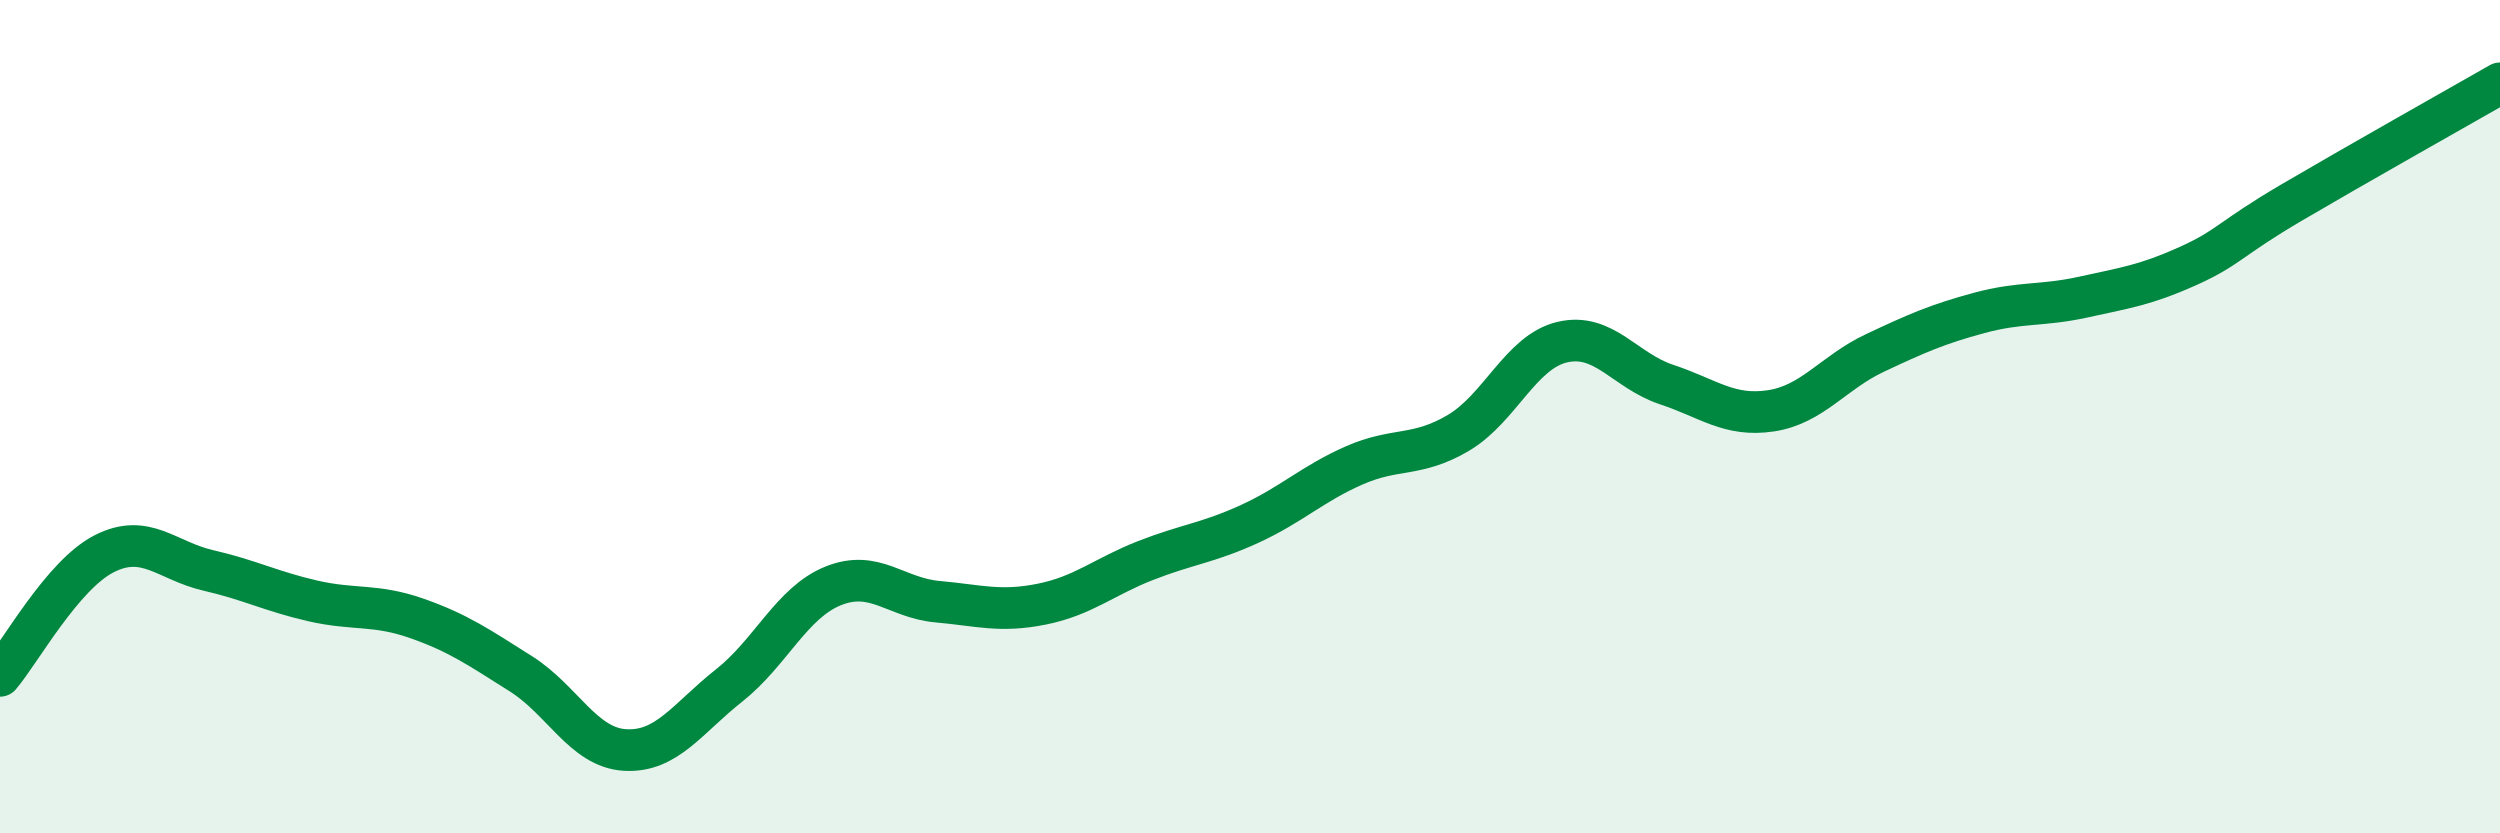
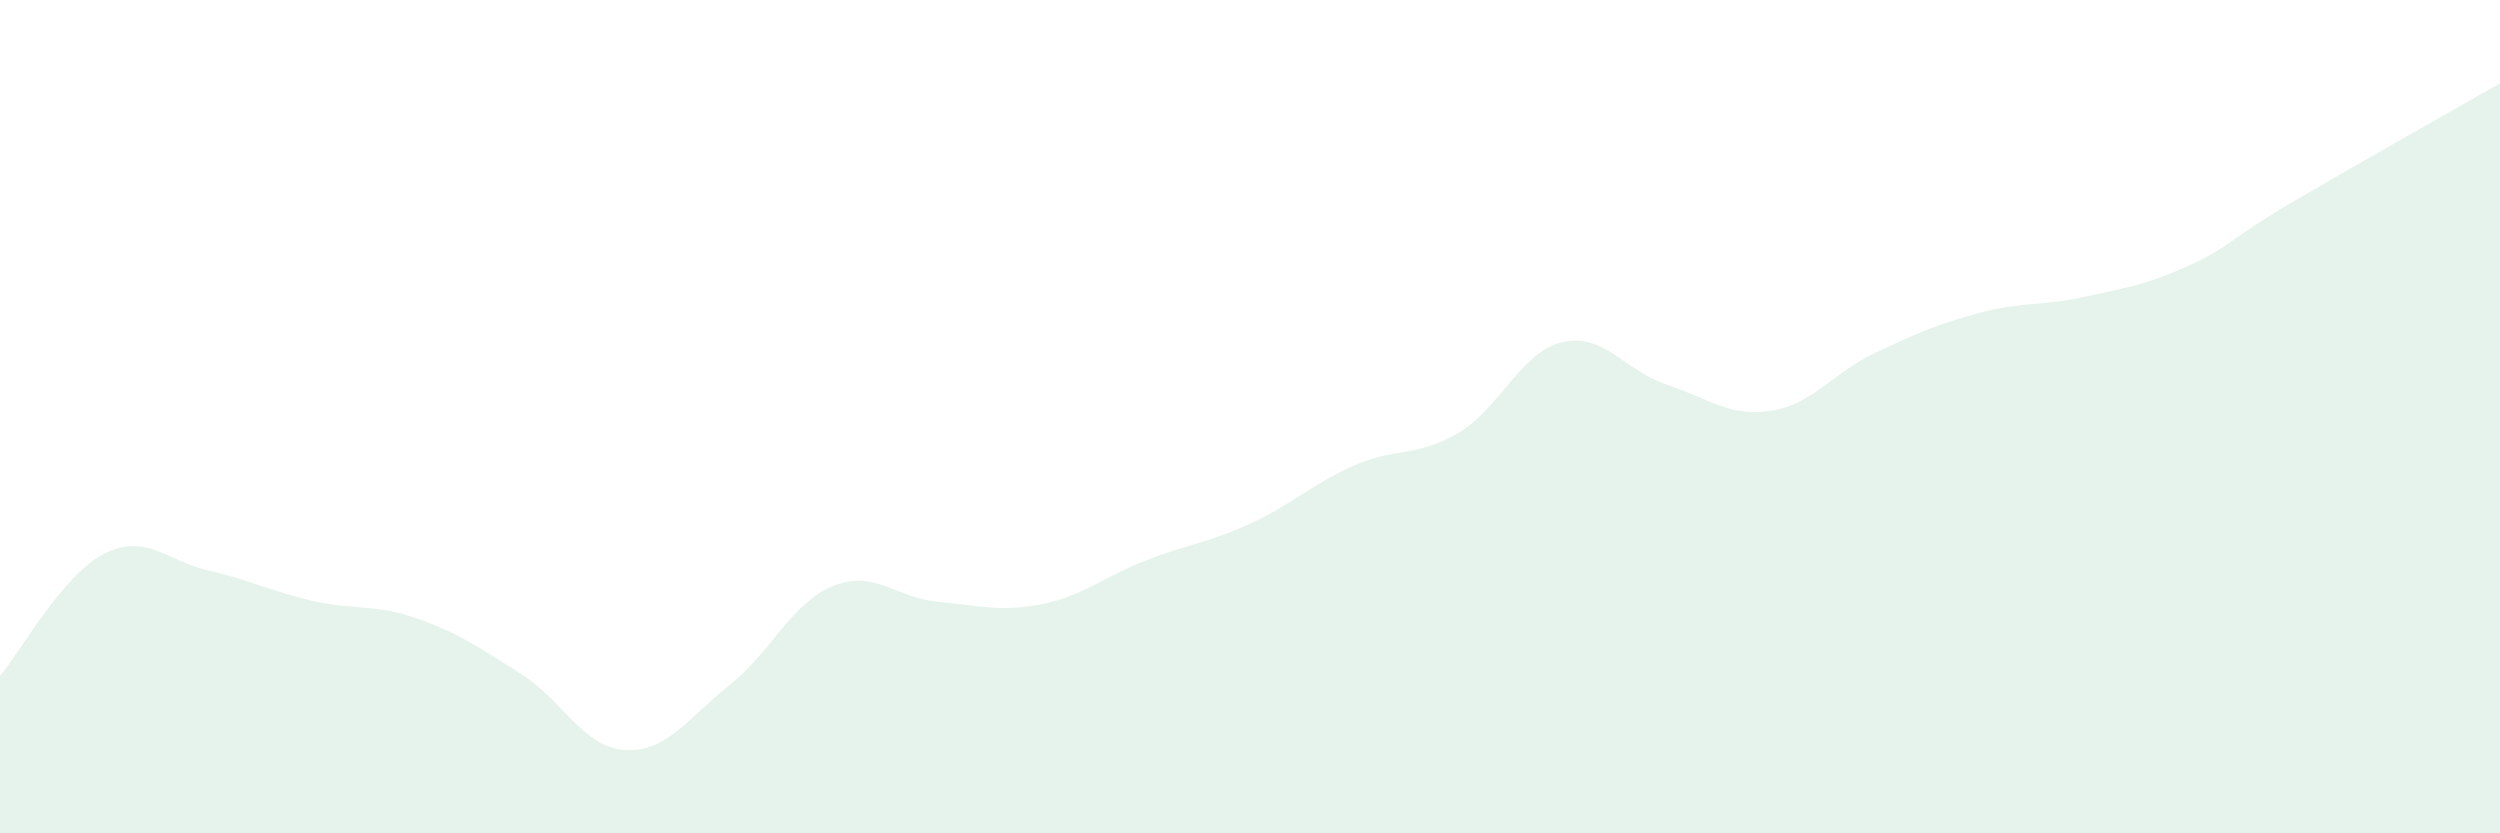
<svg xmlns="http://www.w3.org/2000/svg" width="60" height="20" viewBox="0 0 60 20">
  <path d="M 0,16.22 C 0.5,15.63 1.5,13.8 2.5,13.29 C 3.5,12.78 4,13.46 5,13.69 C 6,13.92 6.5,14.19 7.5,14.42 C 8.5,14.65 9,14.49 10,14.84 C 11,15.19 11.5,15.54 12.5,16.17 C 13.5,16.8 14,17.94 15,18 C 16,18.06 16.5,17.24 17.5,16.45 C 18.5,15.66 19,14.46 20,14.06 C 21,13.66 21.5,14.35 22.5,14.44 C 23.5,14.53 24,14.7 25,14.5 C 26,14.3 26.5,13.84 27.5,13.45 C 28.5,13.06 29,13.03 30,12.57 C 31,12.11 31.5,11.61 32.5,11.17 C 33.5,10.73 34,10.98 35,10.39 C 36,9.8 36.5,8.44 37.5,8.21 C 38.5,7.98 39,8.9 40,9.23 C 41,9.56 41.5,10.01 42.5,9.86 C 43.5,9.71 44,8.94 45,8.47 C 46,8 46.5,7.78 47.5,7.51 C 48.5,7.24 49,7.35 50,7.13 C 51,6.91 51.5,6.84 52.5,6.39 C 53.5,5.94 53.5,5.74 55,4.86 C 56.5,3.98 59,2.57 60,2L60 20L0 20Z" fill="#008740" opacity="0.1" stroke-linecap="round" stroke-linejoin="round" />
-   <path d="M 0,16.22 C 0.5,15.63 1.5,13.8 2.5,13.29 C 3.5,12.78 4,13.46 5,13.69 C 6,13.92 6.5,14.19 7.5,14.42 C 8.5,14.65 9,14.49 10,14.84 C 11,15.19 11.5,15.54 12.5,16.17 C 13.5,16.8 14,17.94 15,18 C 16,18.06 16.5,17.24 17.5,16.45 C 18.5,15.66 19,14.46 20,14.06 C 21,13.66 21.5,14.35 22.5,14.44 C 23.5,14.53 24,14.7 25,14.5 C 26,14.3 26.5,13.84 27.5,13.45 C 28.5,13.06 29,13.03 30,12.57 C 31,12.11 31.5,11.61 32.5,11.17 C 33.5,10.73 34,10.98 35,10.39 C 36,9.8 36.5,8.44 37.5,8.21 C 38.5,7.98 39,8.9 40,9.23 C 41,9.56 41.5,10.01 42.5,9.86 C 43.5,9.71 44,8.94 45,8.47 C 46,8 46.5,7.78 47.5,7.51 C 48.5,7.24 49,7.35 50,7.13 C 51,6.91 51.5,6.84 52.5,6.39 C 53.5,5.94 53.5,5.74 55,4.86 C 56.5,3.98 59,2.57 60,2" stroke="#008740" stroke-width="1" fill="none" stroke-linecap="round" stroke-linejoin="round" />
</svg>